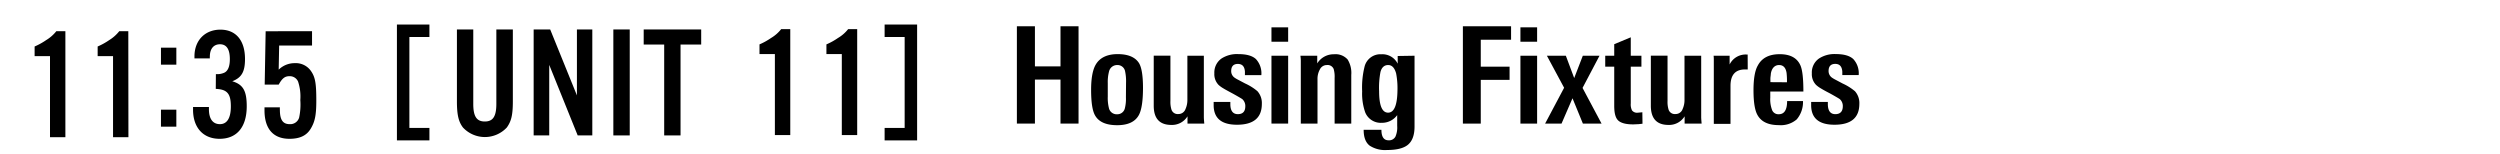
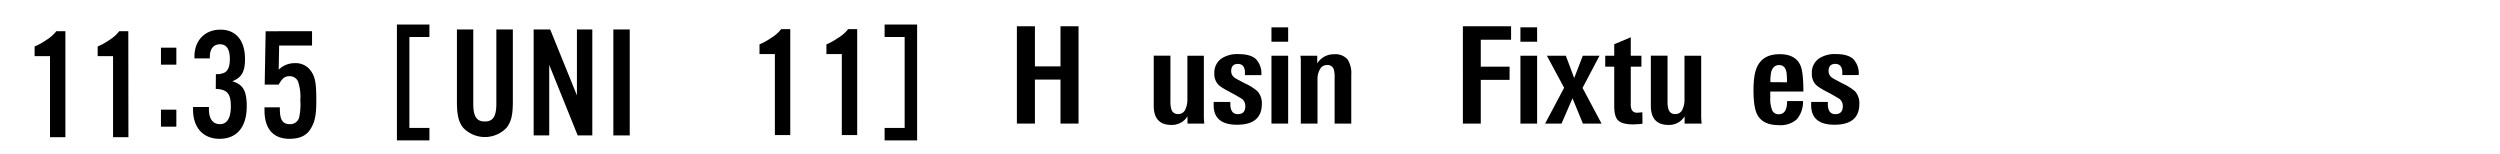
<svg xmlns="http://www.w3.org/2000/svg" viewBox="0 0 650 40">
  <g id="レイヤー_1" data-name="レイヤー 1">
    <path d="M111.65,6.38V9.62h-5.21V33.26h5.21V36.5H103.2V6.38Z" />
    <path d="M133.34,7.66V26.33c0,3.51-.38,5.17-1.57,6.82a7.79,7.79,0,0,1-11.4,0c-1.16-1.53-1.57-3.31-1.57-6.82V7.66h4.25V27c0,3.27.87,4.59,3,4.59s3-1.32,3-4.59V7.66Z" />
    <path d="M154,35.21h-3.8l-7.4-18.34V35.21h-4.05V7.66h4.3L150,24.8V7.66H154Z" />
    <path d="M163.73,35.21h-4.26V7.66h4.26Z" />
-     <path d="M176.94,35.21h-4.25V11.58h-5.33V7.66h14.95v3.92h-5.37Z" />
    <path d="M230,36.5V33.26h5.21V9.62H230V6.38h8.45V36.5Z" />
    <path d="M56.13,19.27a4.54,4.54,0,0,0,2.1-.33c1-.41,1.53-1.61,1.53-3.55,0-2.6-.86-3.88-2.56-3.88s-2.64,1.23-2.64,3.22a2,2,0,0,0,0,.45h-4v-.53c0-4.14,2.73-6.94,6.74-6.94s6.4,2.76,6.4,7.64c0,3.3-.87,4.83-3.31,5.78,2.81.83,3.76,2.48,3.76,6.49,0,5.41-2.56,8.47-7.06,8.47-4.26,0-6.9-2.9-6.9-7.57v-.7h4.13v.58c0,2.48,1,3.88,2.85,3.88s2.85-1.56,2.85-4.62c0-3.31-.95-4.42-3.92-4.55Z" />
    <path d="M81.13,11.84H72.58l-.12,6.27a5.92,5.92,0,0,1,4.17-1.69A4.8,4.8,0,0,1,81,18.69c1,1.53,1.24,3.23,1.24,7.48,0,3.8-.37,5.53-1.49,7.35s-2.93,2.57-5.49,2.57c-4.22,0-6.49-2.61-6.49-7.4v-.78h4a4.61,4.61,0,0,0,0,.65c0,2.61.78,3.72,2.56,3.72a2.39,2.39,0,0,0,2.44-1.69A16,16,0,0,0,78.08,26a12.33,12.33,0,0,0-.58-4.79,2.34,2.34,0,0,0-2.23-1.4c-1.2,0-1.9.54-2.81,2.19H68.82l.25-13.88H81.13Z" />
    <path d="M17,35.67H13V14.6H9V12.09a17.48,17.48,0,0,0,3-1.66,9.9,9.9,0,0,0,2.64-2.31H17Z" />
    <path d="M33.39,35.67h-4V14.6h-4V12.09a17.4,17.4,0,0,0,3-1.66A9.9,9.9,0,0,0,31,8.12h2.36Z" />
    <path d="M45.85,16.82h-4V12.4h4Zm0,16.11h-4V28.51h4Z" />
    <path d="M205.47,35.12h-4V14.06h-4V11.54a17.11,17.11,0,0,0,3-1.66,9.56,9.56,0,0,0,2.64-2.31h2.36Z" />
    <path d="M222.87,35.12h-4V14.06h-4V11.54a17,17,0,0,0,3-1.66,9.47,9.47,0,0,0,2.65-2.31h2.35Z" />
    <path d="M275.73,32.13V20.69h-6.65V32.13h-4.69V6.83h4.69V17.26h6.65V6.83h4.69v25.3Z" />
-     <path d="M297.18,22.79q0,5.07-1.05,7.07-1.42,2.69-5.67,2.69c-2.89,0-4.82-.86-5.77-2.59-.68-1.23-1-3.44-1-6.61q0-4.41,1.16-6.48c1.05-1.86,3-2.8,5.74-2.8s4.64.81,5.6,2.42Q297.17,18.23,297.18,22.79Zm-4.41-1.23a12.39,12.39,0,0,0-.28-3.18,2,2,0,0,0-2-1.47,2.16,2.16,0,0,0-2.15,1.71,10.8,10.8,0,0,0-.32,3v3.5a10.75,10.75,0,0,0,.29,2.94,2.06,2.06,0,0,0,2.15,1.65,2,2,0,0,0,2-1.54,9.92,9.92,0,0,0,.28-2.84Z" />
    <path d="M308.75,32.13l0-1.89a4.72,4.72,0,0,1-4.2,2.24q-4.58,0-4.58-5v-13h4.34V26.26a6.74,6.74,0,0,0,.28,2.27,1.69,1.69,0,0,0,1.75,1.12,1.94,1.94,0,0,0,1.89-1.3,5.77,5.77,0,0,0,.49-2.44V14.49H313V29.23q0,.45,0,1.17c0,.48.06,1.05.11,1.73Z" />
    <path d="M328.08,27c0,3.62-2.15,5.43-6.47,5.43q-6,0-6.06-5V26.5h4.34v.56c0,1.75.67,2.62,1.95,2.62s1.94-.69,1.94-2.06a2.37,2.37,0,0,0-.8-1.86c-.16-.11-.47-.3-.92-.56s-1-.58-1.78-1-1.63-.87-2.2-1.22a7.42,7.42,0,0,1-1.26-.91,4,4,0,0,1-1.09-3,4.45,4.45,0,0,1,1.85-3.85A7.41,7.41,0,0,1,322,14.07c2.1,0,3.62.43,4.55,1.3a5.44,5.44,0,0,1,1.4,4.16h-4.27v-.91c-.09-1.35-.71-2-1.84-2s-1.73.62-1.73,1.86A2.05,2.05,0,0,0,321,20.2a6.52,6.52,0,0,0,.84.5l1.89,1a13.77,13.77,0,0,1,3.19,2A4.61,4.61,0,0,1,328.08,27Z" />
    <path d="M330.58,10.85V7.11h4.34v3.74Zm0,21.28V14.49h4.34V32.13Z" />
    <path d="M347,32.13V20.3a7.32,7.32,0,0,0-.24-2.34A1.69,1.69,0,0,0,345,16.91a2,2,0,0,0-1.81,1.1,5.05,5.05,0,0,0-.64,2.61V32.13h-4.34V17.36c0-.6,0-1.14,0-1.61s-.06-.89-.1-1.26h4.37l0,2a5,5,0,0,1,4.34-2.38,4.19,4.19,0,0,1,3.57,1.37,6.66,6.66,0,0,1,.94,4V32.13Z" />
-     <path d="M367.78,14.49c0,.4,0,.84,0,1.31s0,1,0,1.53V32.9q0,3.47-1.89,4.87Q364.22,39,360.64,39a7.38,7.38,0,0,1-4.51-1.12c-1.05-.8-1.58-2.17-1.58-4.13h4.62q0,2.73,1.86,2.73a1.87,1.87,0,0,0,1.78-.95,6,6,0,0,0,.46-2.8V29.93a4.87,4.87,0,0,1-4,2,4.36,4.36,0,0,1-4.31-2.7,14.62,14.62,0,0,1-.8-5.46,22.53,22.53,0,0,1,.66-6.58,4.24,4.24,0,0,1,4.34-3.08,4.44,4.44,0,0,1,4.24,2.45v-2Zm-4.44,9.07a20.3,20.3,0,0,0-.35-4.48c-.4-1.45-1.09-2.17-2.07-2.17s-1.69.6-2,1.82a22,22,0,0,0-.35,5q0,5.57,2.34,5.56T363.34,23.56Z" />
    <path d="M385,10.33v7h7.49v3.43H385V32.13h-4.65V6.83h12.53v3.5Z" />
    <path d="M395.31,10.85V7.11h4.34v3.74Zm0,21.28V14.49h4.34V32.13Z" />
    <path d="M411.55,32.13l-2.7-6.58L406,32.13h-4.27l4.94-9.31-4.48-8.33h4.93l2.17,5.81,2.24-5.81h4.34l-4.41,8.37,4.94,9.27Z" />
    <path d="M427.05,32.17l-1.1.12c-.41,0-.86.05-1.35.05-1.84,0-3.13-.34-3.85-1s-1.05-1.93-1.05-3.82V17.33h-2.34V14.49h2.34v-3L424,9.7v4.79h2.77v2.84H424v9.55a3.52,3.52,0,0,0,.32,1.82,1.64,1.64,0,0,0,1.5.6l1.19-.11Z" />
    <path d="M438,32.13l0-1.89a4.72,4.72,0,0,1-4.2,2.24q-4.58,0-4.58-5v-13h4.34V26.26a6.74,6.74,0,0,0,.28,2.27,1.69,1.69,0,0,0,1.75,1.12,1.92,1.92,0,0,0,1.89-1.3,5.62,5.62,0,0,0,.49-2.44V14.49h4.34V29.23q0,.45,0,1.17c0,.48.06,1.05.11,1.73Z" />
-     <path d="M454.41,18.06l-.36,0-.37,0c-2.5,0-3.75,1.43-3.75,4.27v9.87h-4.34V17.68c0-.75,0-1.39,0-1.91s0-.95-.06-1.28h4.17l0,2.28a4.64,4.64,0,0,1,4.48-2.59h.21Z" />
    <path d="M460.27,23.8v1.58a7.87,7.87,0,0,0,.51,3.32,1.75,1.75,0,0,0,1.71,1c1.44,0,2.16-1.15,2.16-3.43h4.13a7,7,0,0,1-1.63,4.77,6.34,6.34,0,0,1-4.67,1.49c-2.76,0-4.61-.9-5.57-2.69q-1-1.83-1-6.37T457.05,17q1.57-2.91,5.67-2.91T468.11,17c.52,1.17.77,3.43.77,6.79Zm4.34-2.41a19.1,19.1,0,0,0-.1-2.42c-.21-1.37-.86-2.06-1.95-2.06s-1.92.77-2.15,2.31c0,.32-.08.67-.1,1s0,.74,0,1.14Z" />
    <path d="M483.43,27q0,5.43-6.47,5.43-6,0-6.06-5V26.5h4.34v.56c0,1.75.67,2.62,1.94,2.62s1.95-.69,1.95-2.06a2.37,2.37,0,0,0-.8-1.86c-.16-.11-.47-.3-.92-.56s-1-.58-1.78-1c-.9-.46-1.63-.87-2.21-1.22a7.26,7.26,0,0,1-1.25-.91,4,4,0,0,1-1.09-3,4.42,4.42,0,0,1,1.85-3.85,7.37,7.37,0,0,1,4.38-1.16c2.1,0,3.61.43,4.55,1.3a5.44,5.44,0,0,1,1.4,4.16H479v-.91c-.1-1.35-.71-2-1.84-2s-1.73.62-1.73,1.86a2.07,2.07,0,0,0,.93,1.75,7.89,7.89,0,0,0,.85.5l1.89,1a14,14,0,0,1,3.19,2A4.61,4.61,0,0,1,483.43,27Z" />
  </g>
</svg>